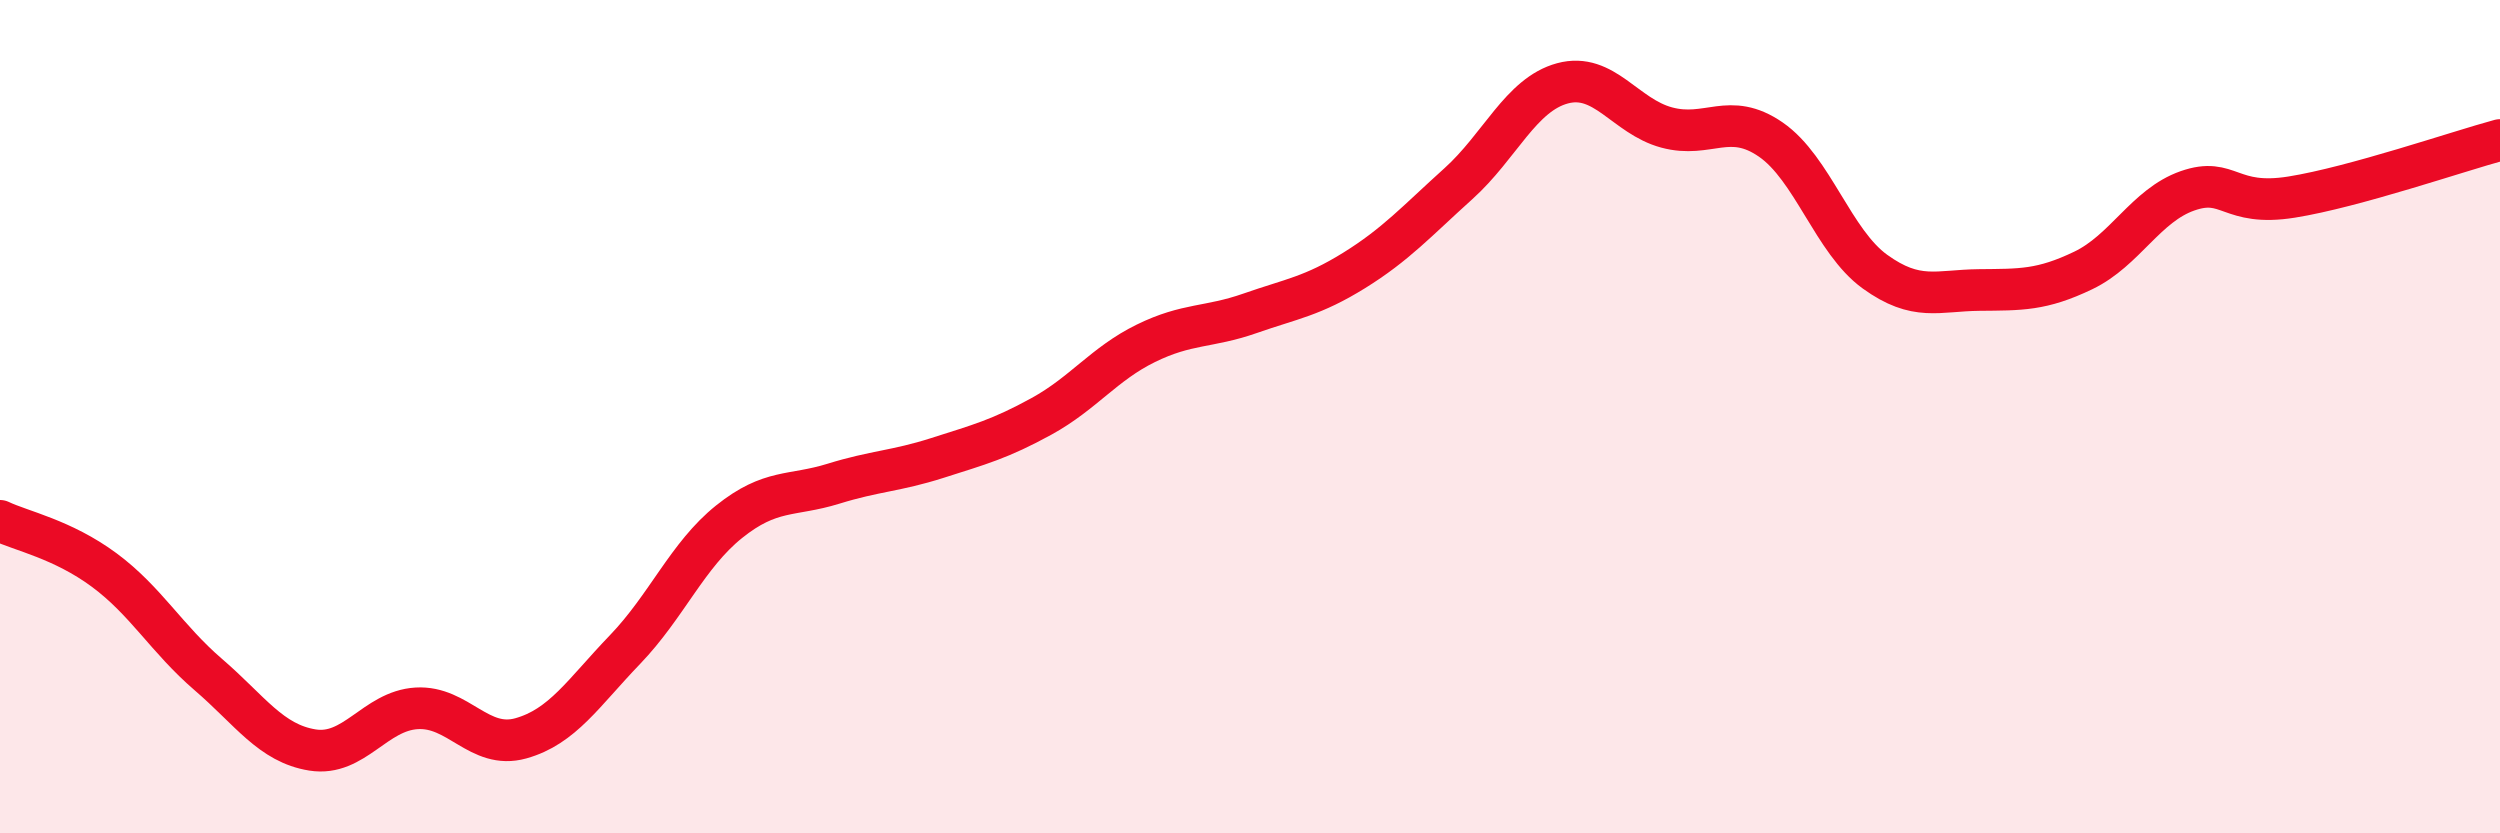
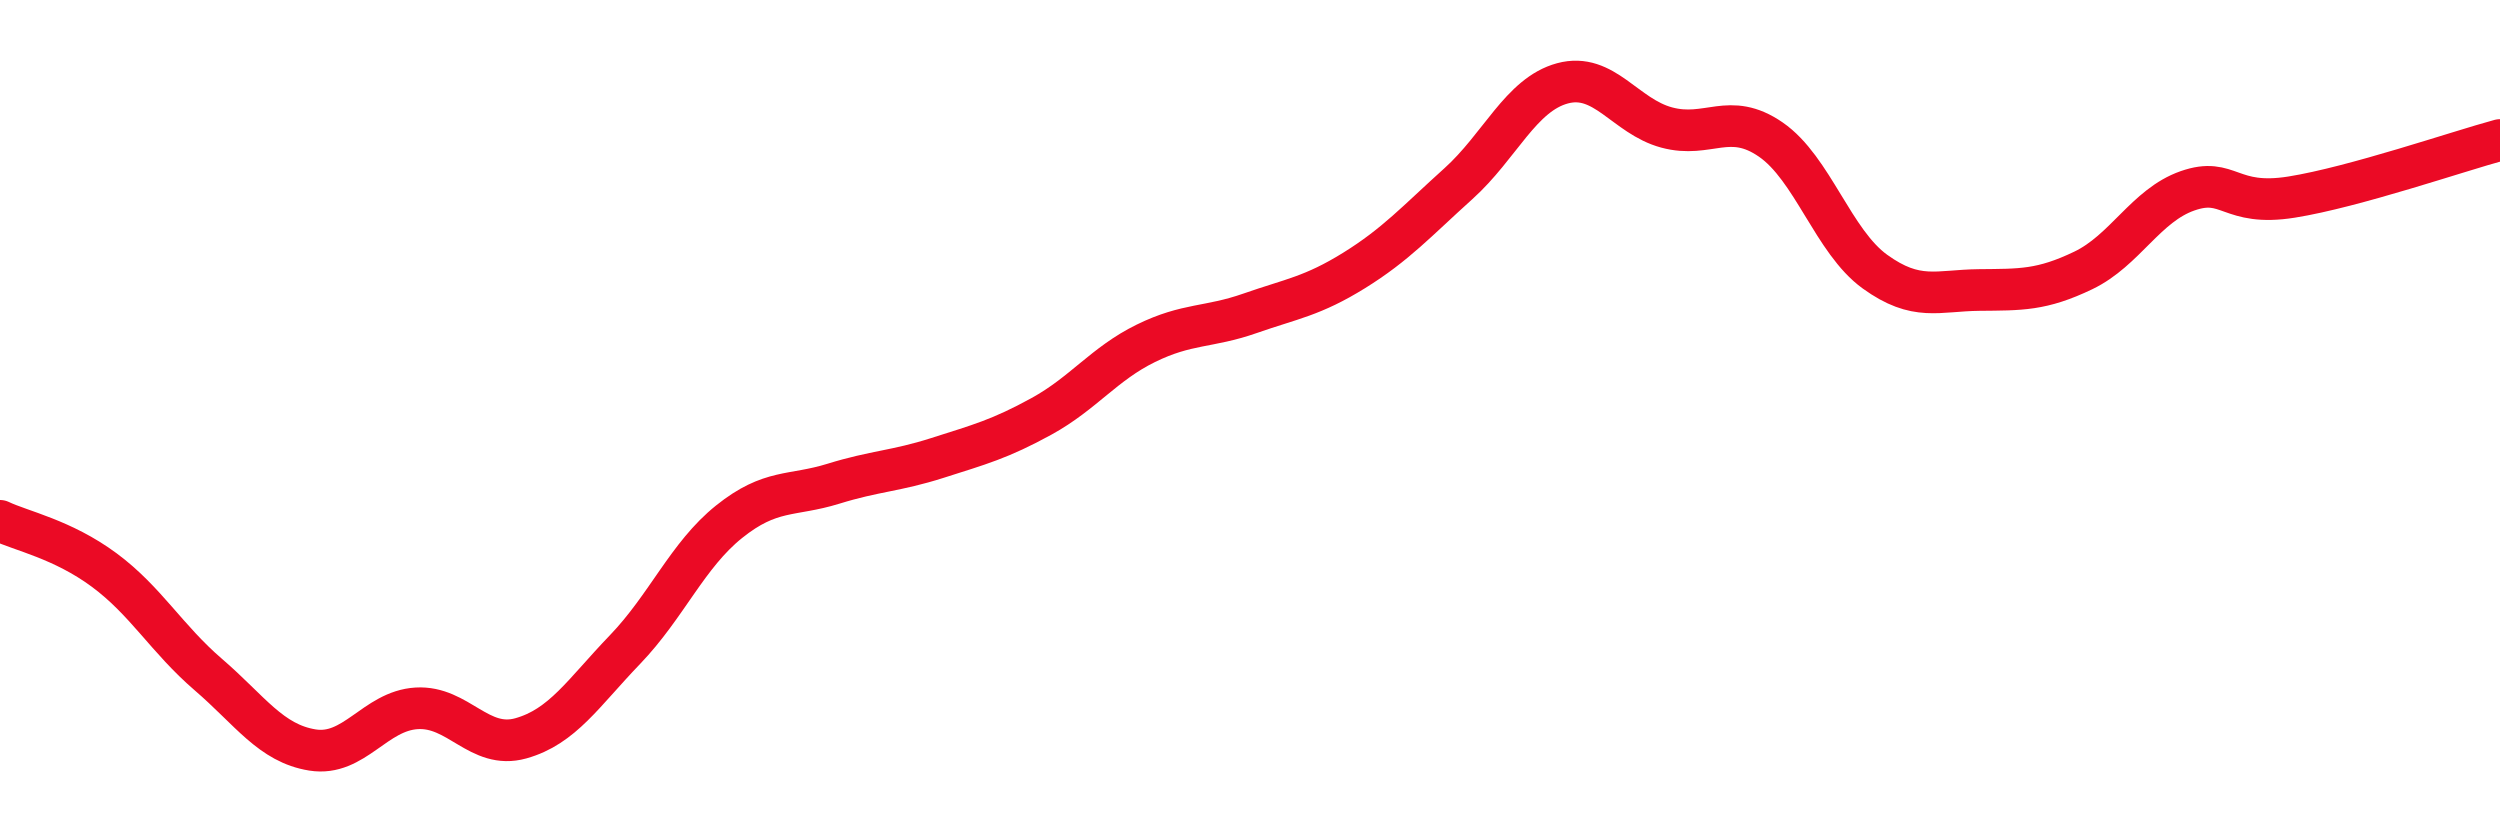
<svg xmlns="http://www.w3.org/2000/svg" width="60" height="20" viewBox="0 0 60 20">
-   <path d="M 0,12.5 C 0.5,12.74 1.5,12.94 2.5,13.68 C 3.5,14.42 4,15.33 5,16.19 C 6,17.05 6.5,17.84 7.5,18 C 8.5,18.16 9,17.06 10,17 C 11,16.94 11.5,18 12.5,17.72 C 13.5,17.44 14,16.63 15,15.59 C 16,14.55 16.5,13.32 17.5,12.52 C 18.5,11.72 19,11.92 20,11.61 C 21,11.3 21.5,11.31 22.5,10.99 C 23.5,10.67 24,10.54 25,9.99 C 26,9.44 26.5,8.73 27.5,8.24 C 28.5,7.75 29,7.87 30,7.52 C 31,7.17 31.5,7.11 32.5,6.49 C 33.5,5.87 34,5.31 35,4.41 C 36,3.51 36.5,2.27 37.5,2 C 38.5,1.73 39,2.79 40,3.06 C 41,3.33 41.5,2.66 42.5,3.35 C 43.5,4.04 44,5.8 45,6.52 C 46,7.24 46.5,6.97 47.5,6.96 C 48.5,6.95 49,6.97 50,6.49 C 51,6.01 51.5,4.93 52.5,4.58 C 53.5,4.23 53.5,4.97 55,4.73 C 56.5,4.49 59,3.63 60,3.36L60 20L0 20Z" fill="#EB0A25" opacity="0.1" stroke-linecap="round" stroke-linejoin="round" />
  <path d="M 0,12.5 C 0.5,12.74 1.5,12.94 2.5,13.68 C 3.5,14.42 4,15.33 5,16.19 C 6,17.05 6.5,17.84 7.5,18 C 8.5,18.16 9,17.06 10,17 C 11,16.94 11.5,18 12.5,17.72 C 13.5,17.44 14,16.63 15,15.59 C 16,14.55 16.5,13.32 17.5,12.52 C 18.5,11.72 19,11.92 20,11.61 C 21,11.3 21.5,11.31 22.5,10.99 C 23.5,10.67 24,10.54 25,9.99 C 26,9.44 26.5,8.73 27.5,8.24 C 28.5,7.75 29,7.87 30,7.52 C 31,7.17 31.5,7.11 32.5,6.49 C 33.5,5.87 34,5.31 35,4.41 C 36,3.51 36.5,2.27 37.5,2 C 38.5,1.73 39,2.79 40,3.06 C 41,3.33 41.5,2.66 42.5,3.35 C 43.5,4.04 44,5.8 45,6.52 C 46,7.24 46.5,6.97 47.5,6.96 C 48.5,6.95 49,6.97 50,6.49 C 51,6.01 51.5,4.93 52.5,4.58 C 53.5,4.23 53.5,4.97 55,4.73 C 56.5,4.49 59,3.63 60,3.36" stroke="#EB0A25" stroke-width="1" fill="none" stroke-linecap="round" stroke-linejoin="round" />
</svg>